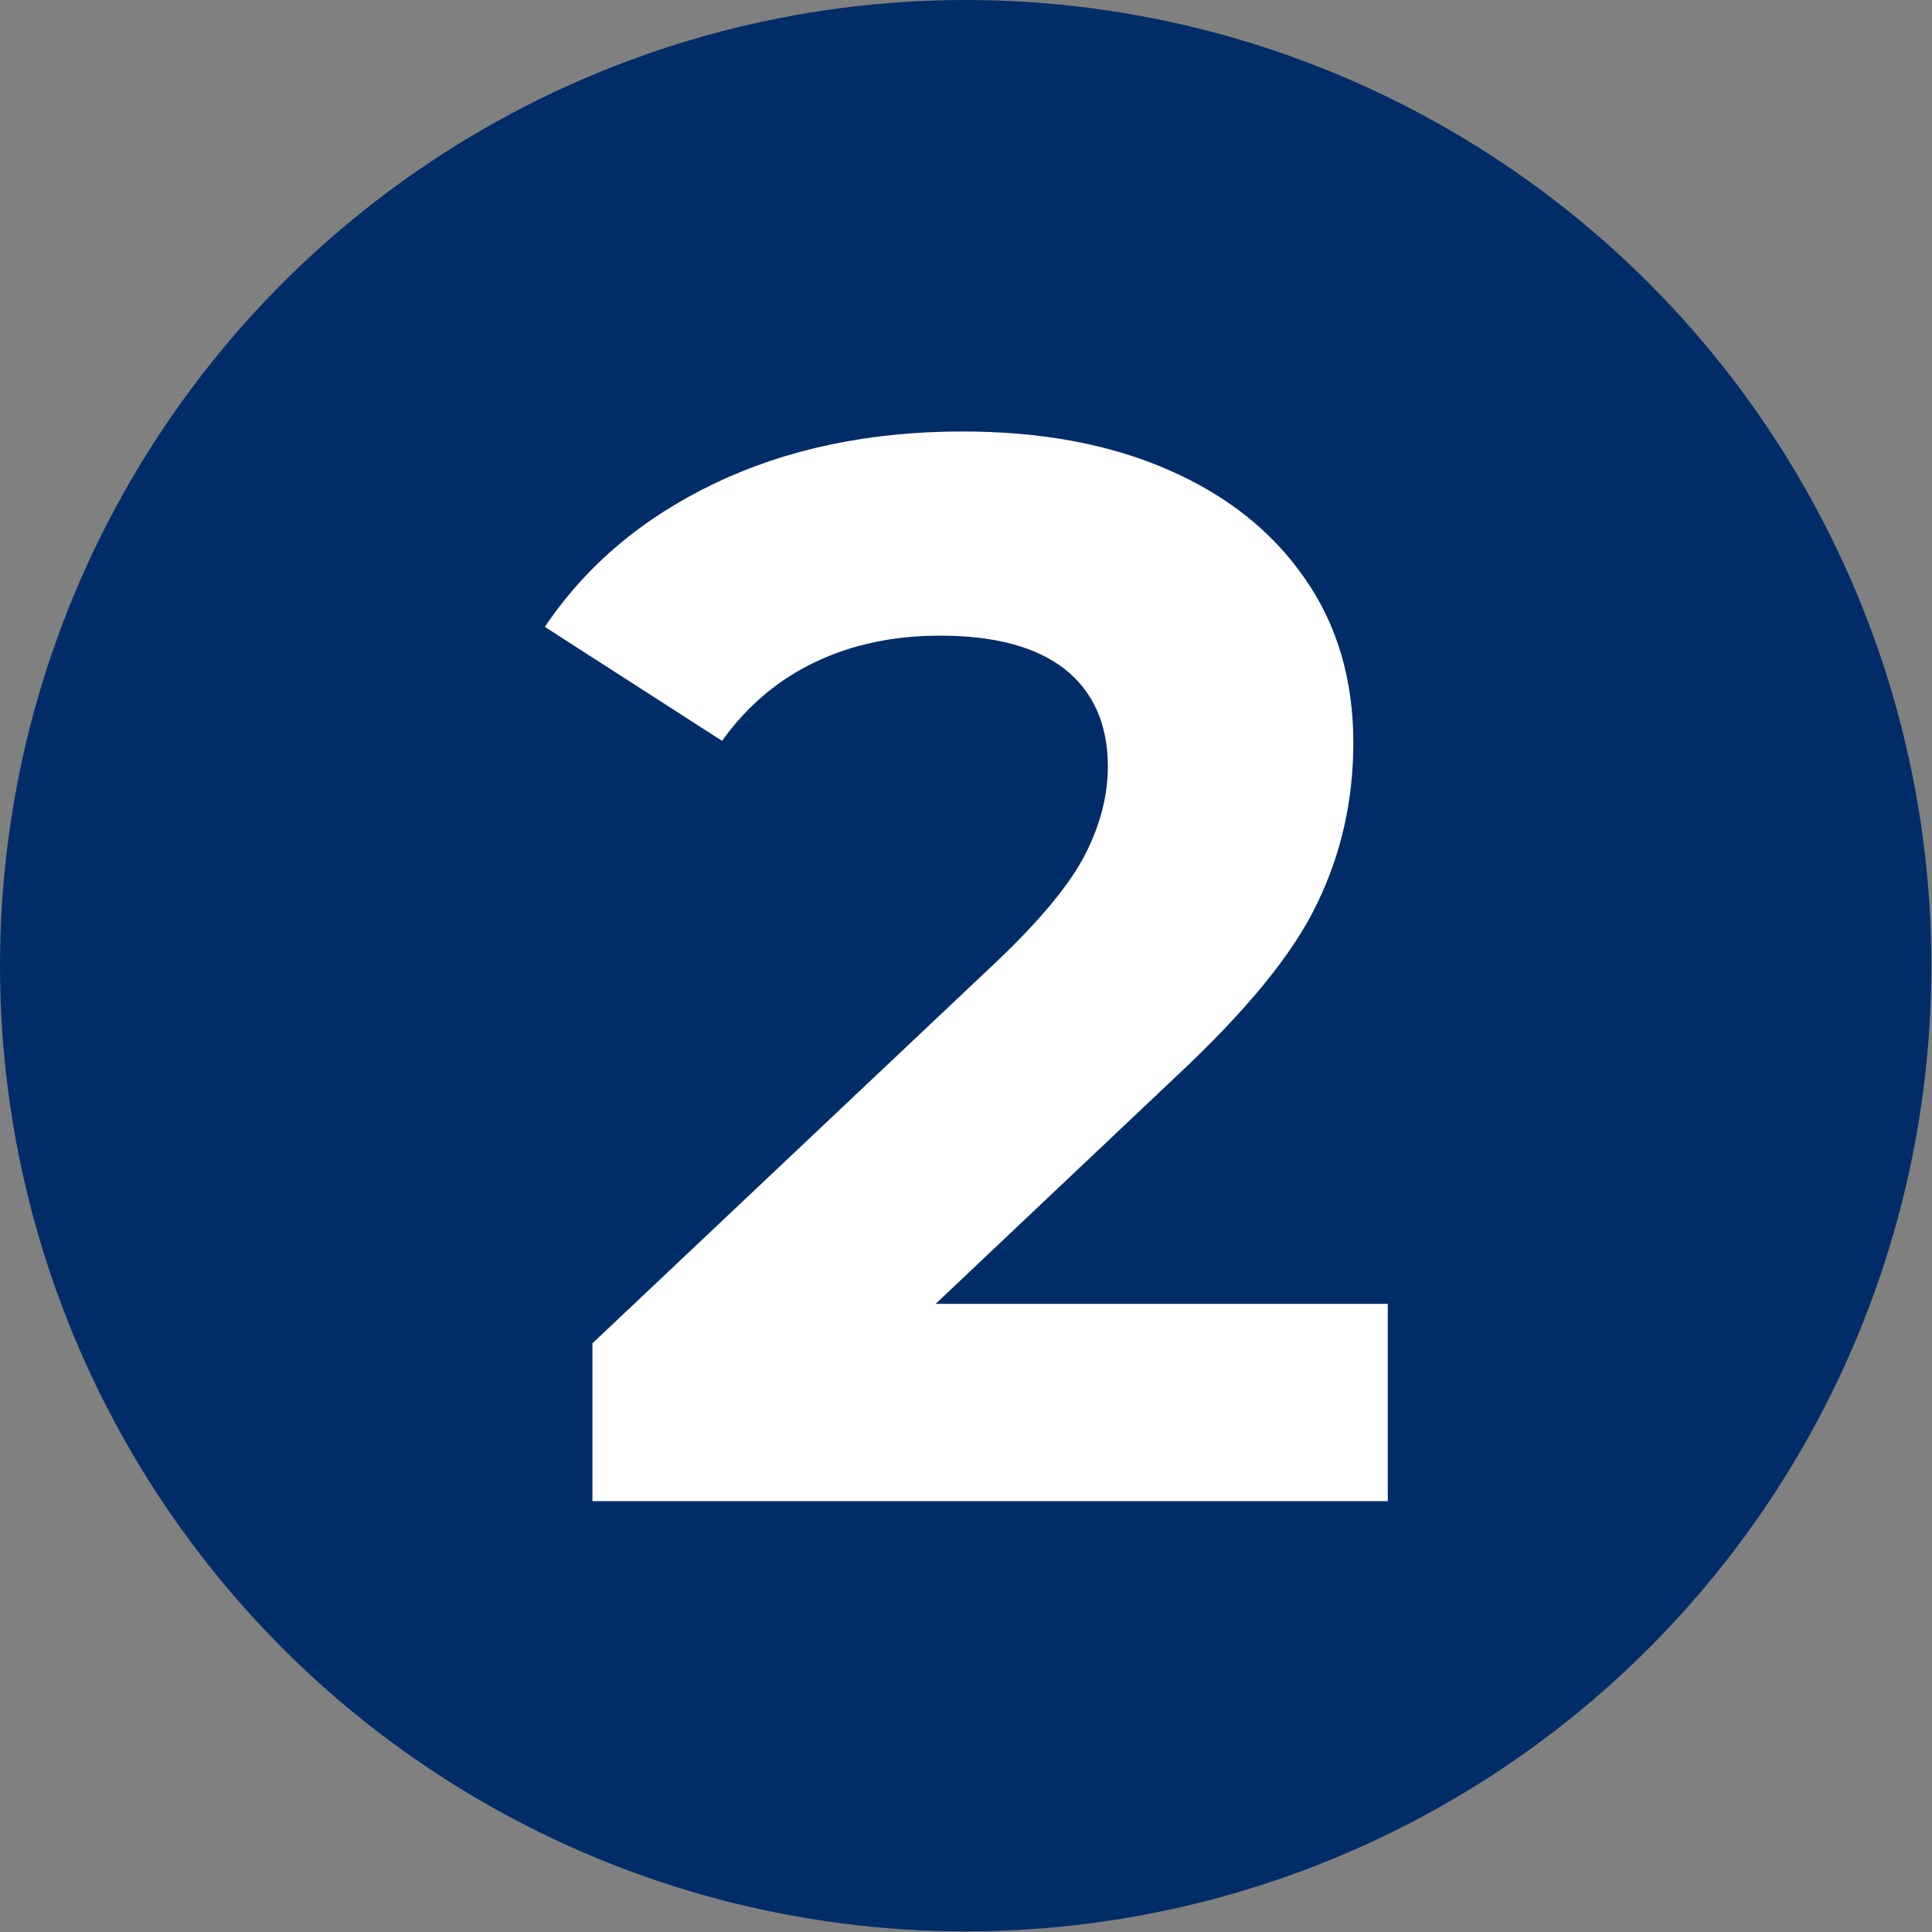
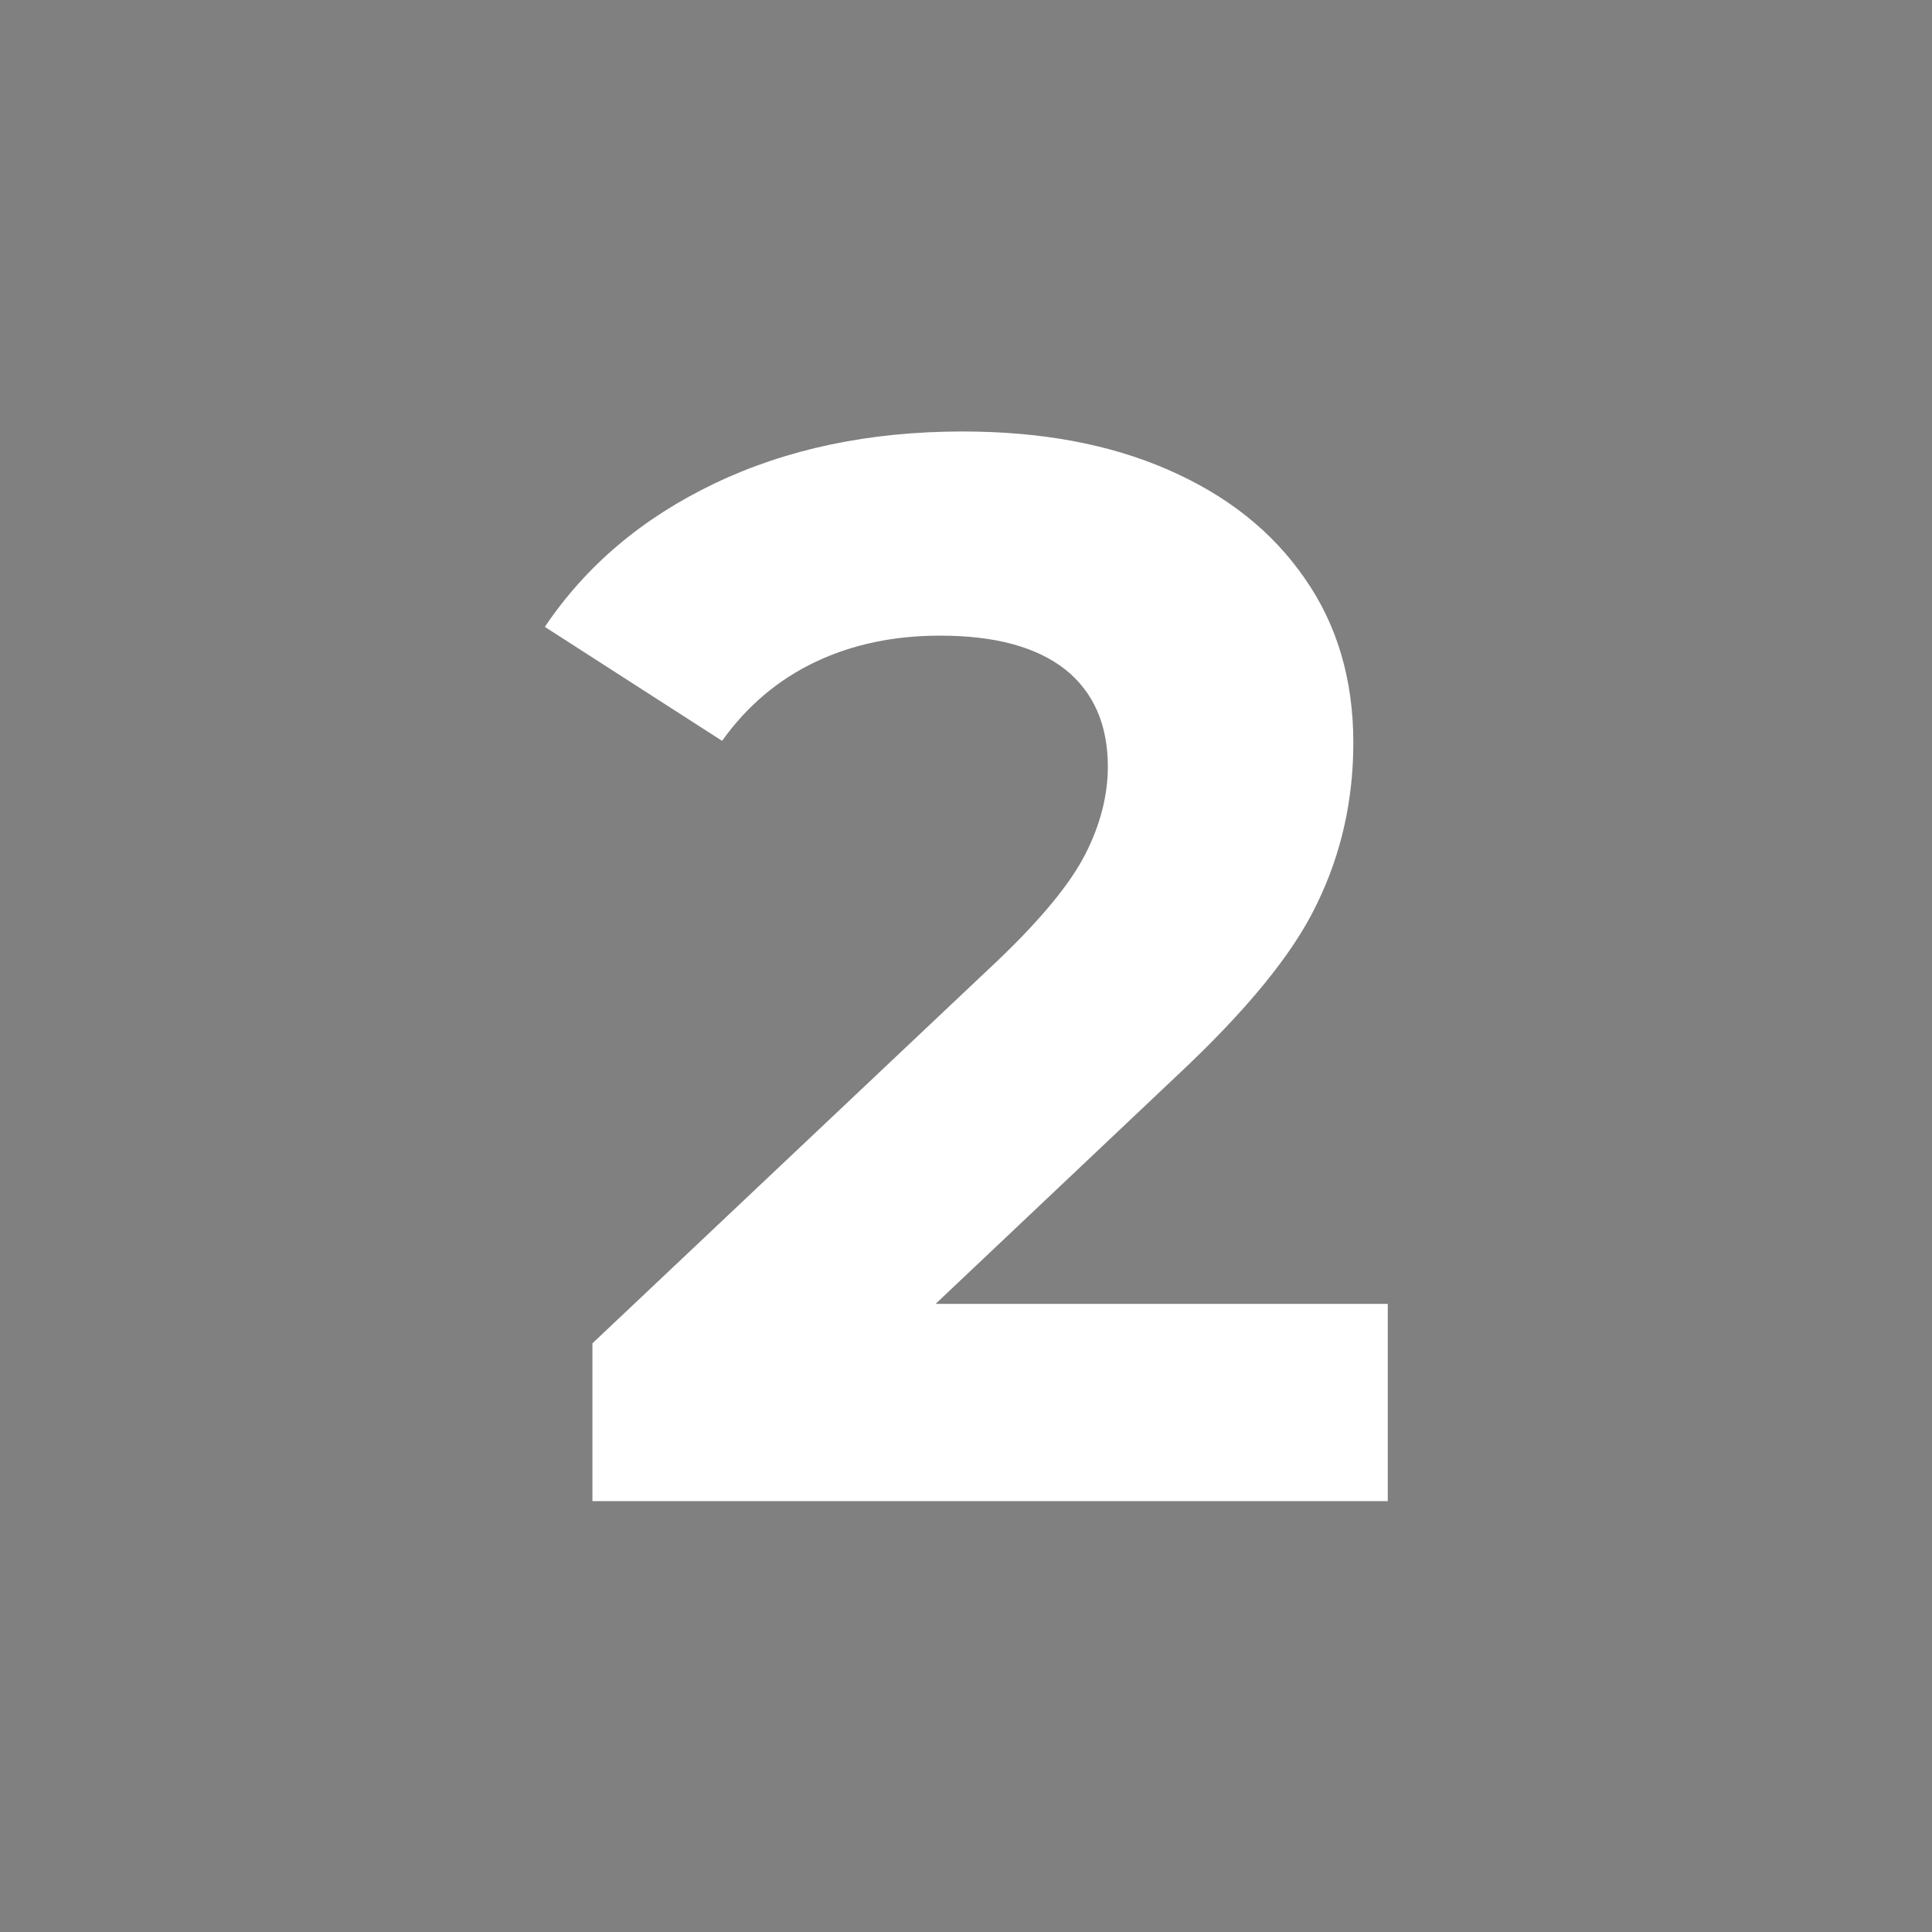
<svg xmlns="http://www.w3.org/2000/svg" id="Ebene_2" viewBox="0 0 30.85 30.85">
  <rect x="0" y="0" width="30.85" height="30.85" fill="#808080" stroke="none" />
  <defs>
    <style>.cls-1{fill:#002d67;}.cls-1,.cls-2{stroke-width:0px;}.cls-2{fill:#fff;}</style>
  </defs>
  <g id="Ebene_1-2">
-     <circle class="cls-1" cx="15.42" cy="15.42" r="15.42" />
    <path class="cls-2" d="M22.16,20.8v3.17h-12.7v-2.52l6.48-6.12c.69-.66,1.15-1.22,1.39-1.69s.36-.94.36-1.4c0-.67-.23-1.19-.68-1.55-.46-.36-1.12-.54-2-.54-.74,0-1.4.14-1.99.42s-1.09.7-1.49,1.26l-2.83-1.82c.66-.98,1.56-1.74,2.71-2.29,1.15-.55,2.47-.83,3.96-.83,1.25,0,2.34.2,3.28.61.94.41,1.66.98,2.18,1.73.52.74.78,1.62.78,2.63,0,.91-.19,1.77-.58,2.57-.38.8-1.13,1.71-2.23,2.74l-3.86,3.65h7.22Z" />
  </g>
</svg>